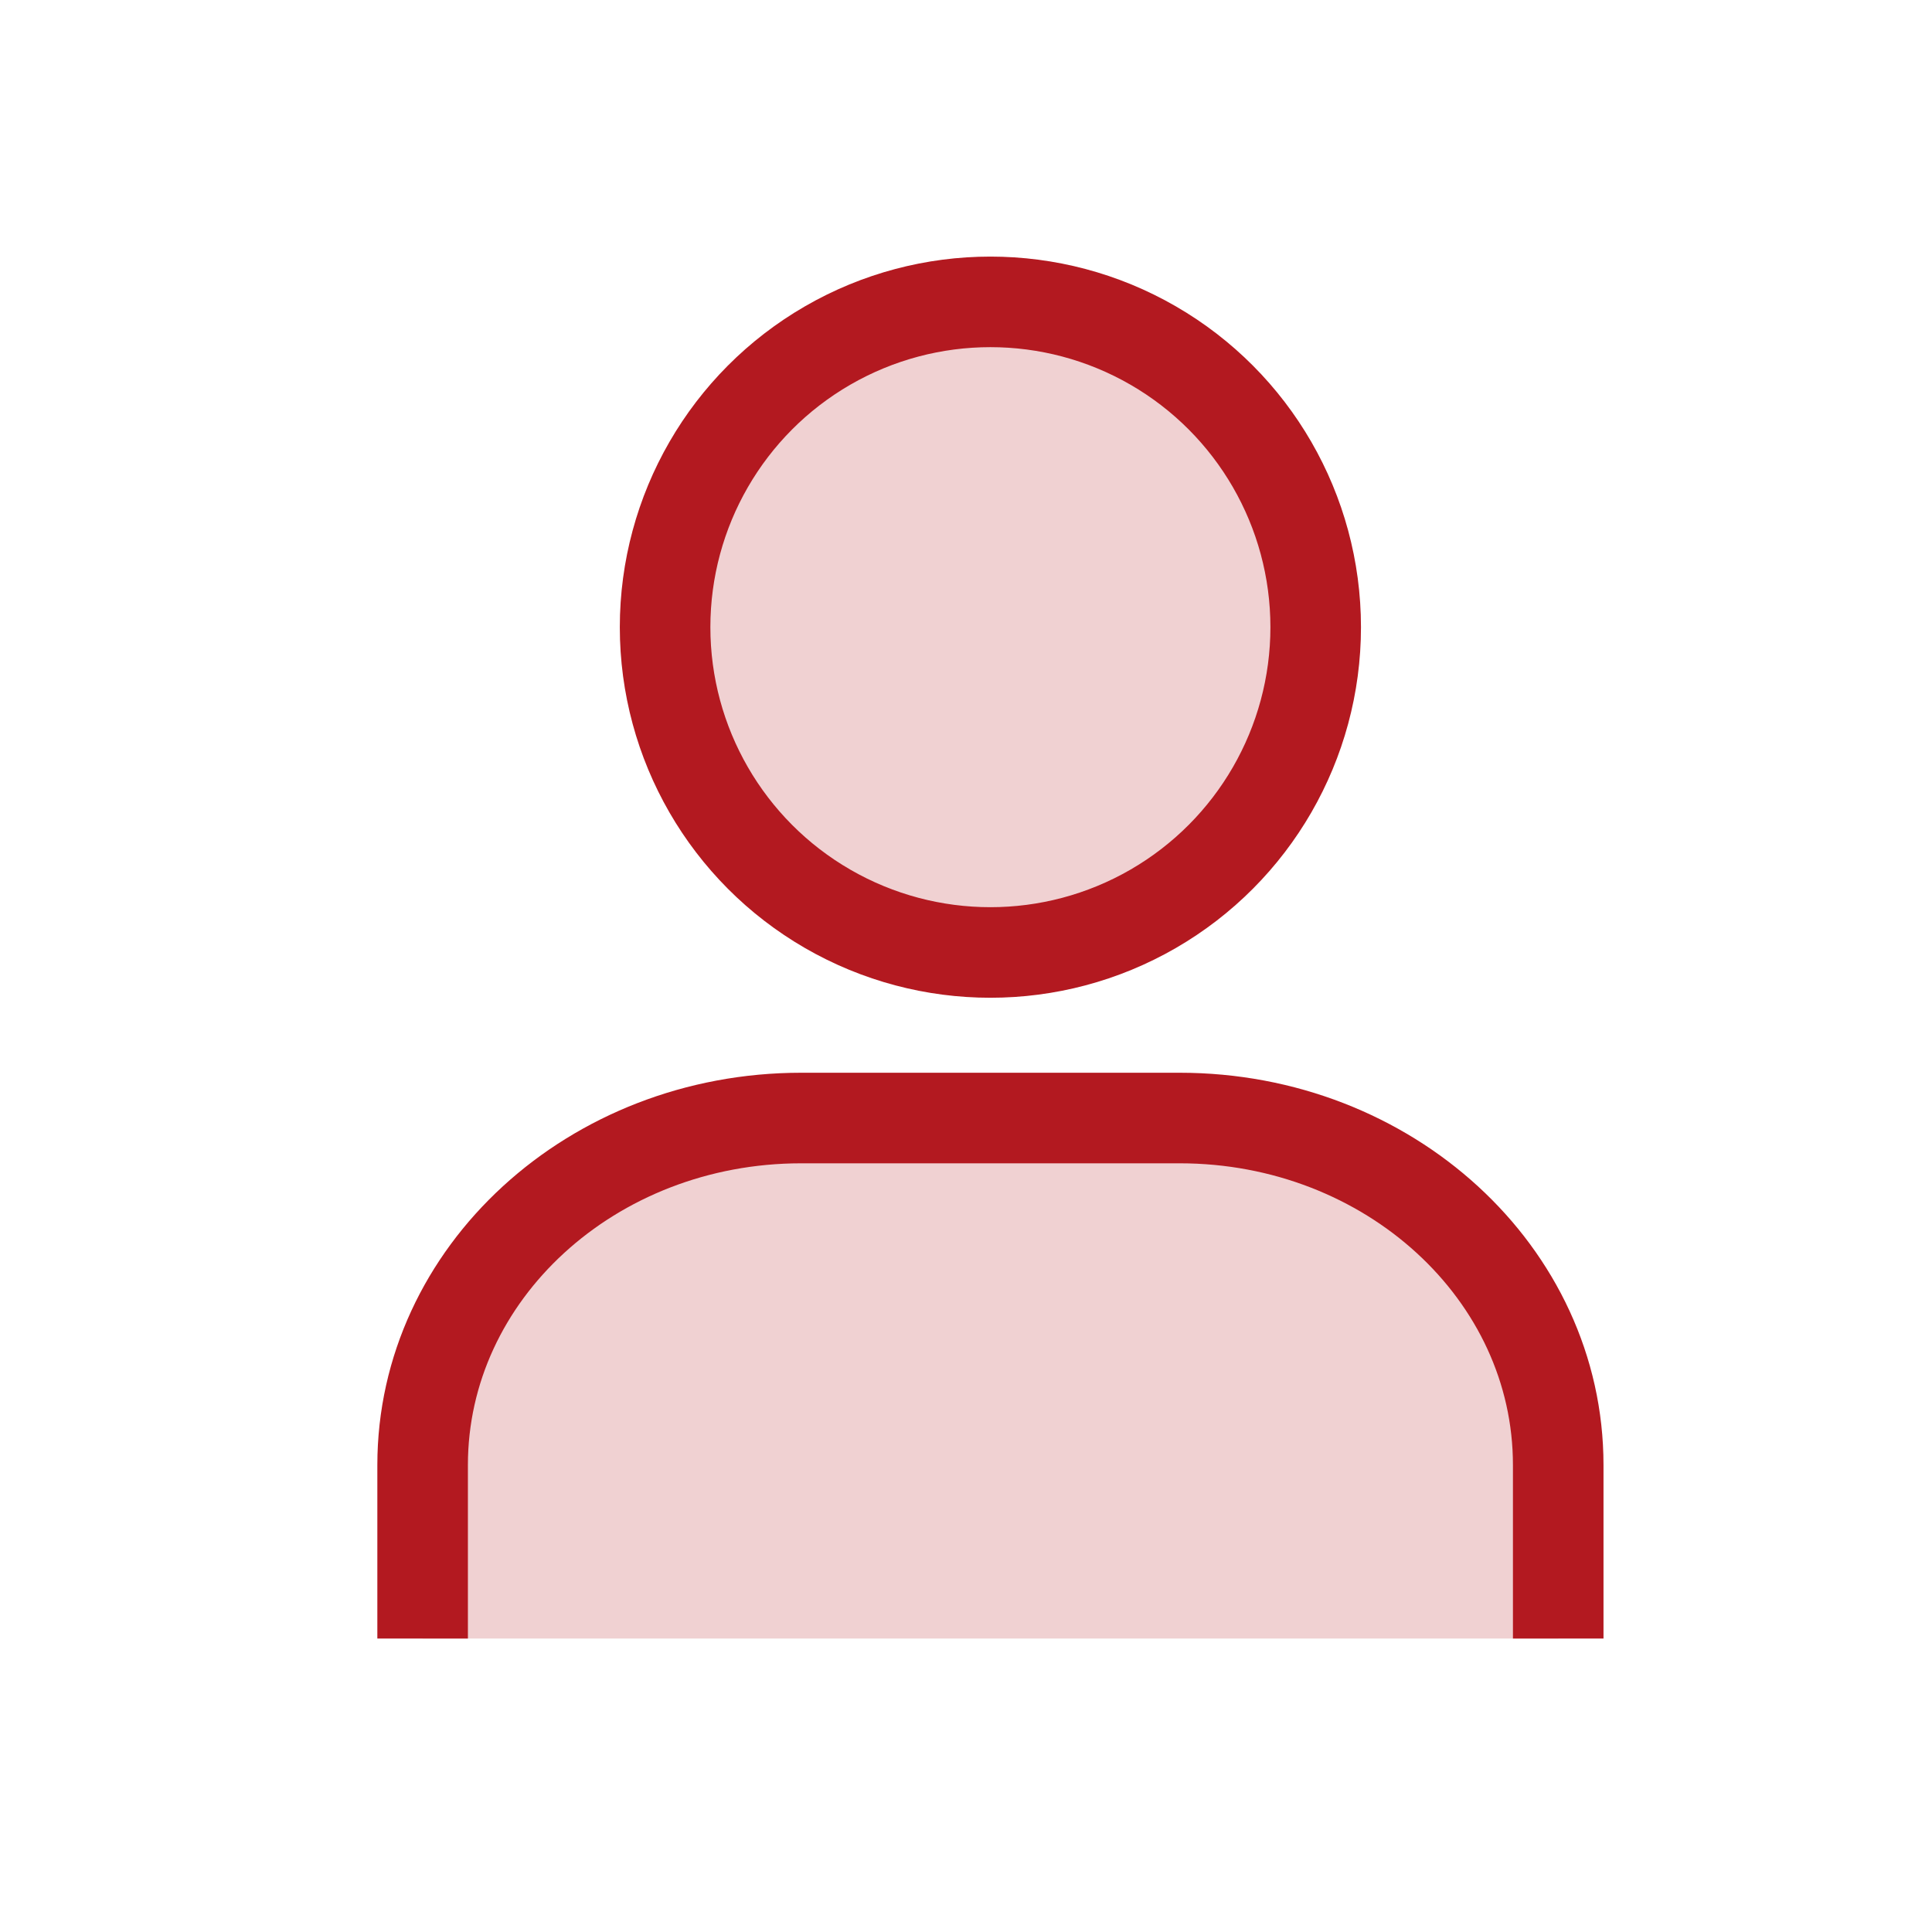
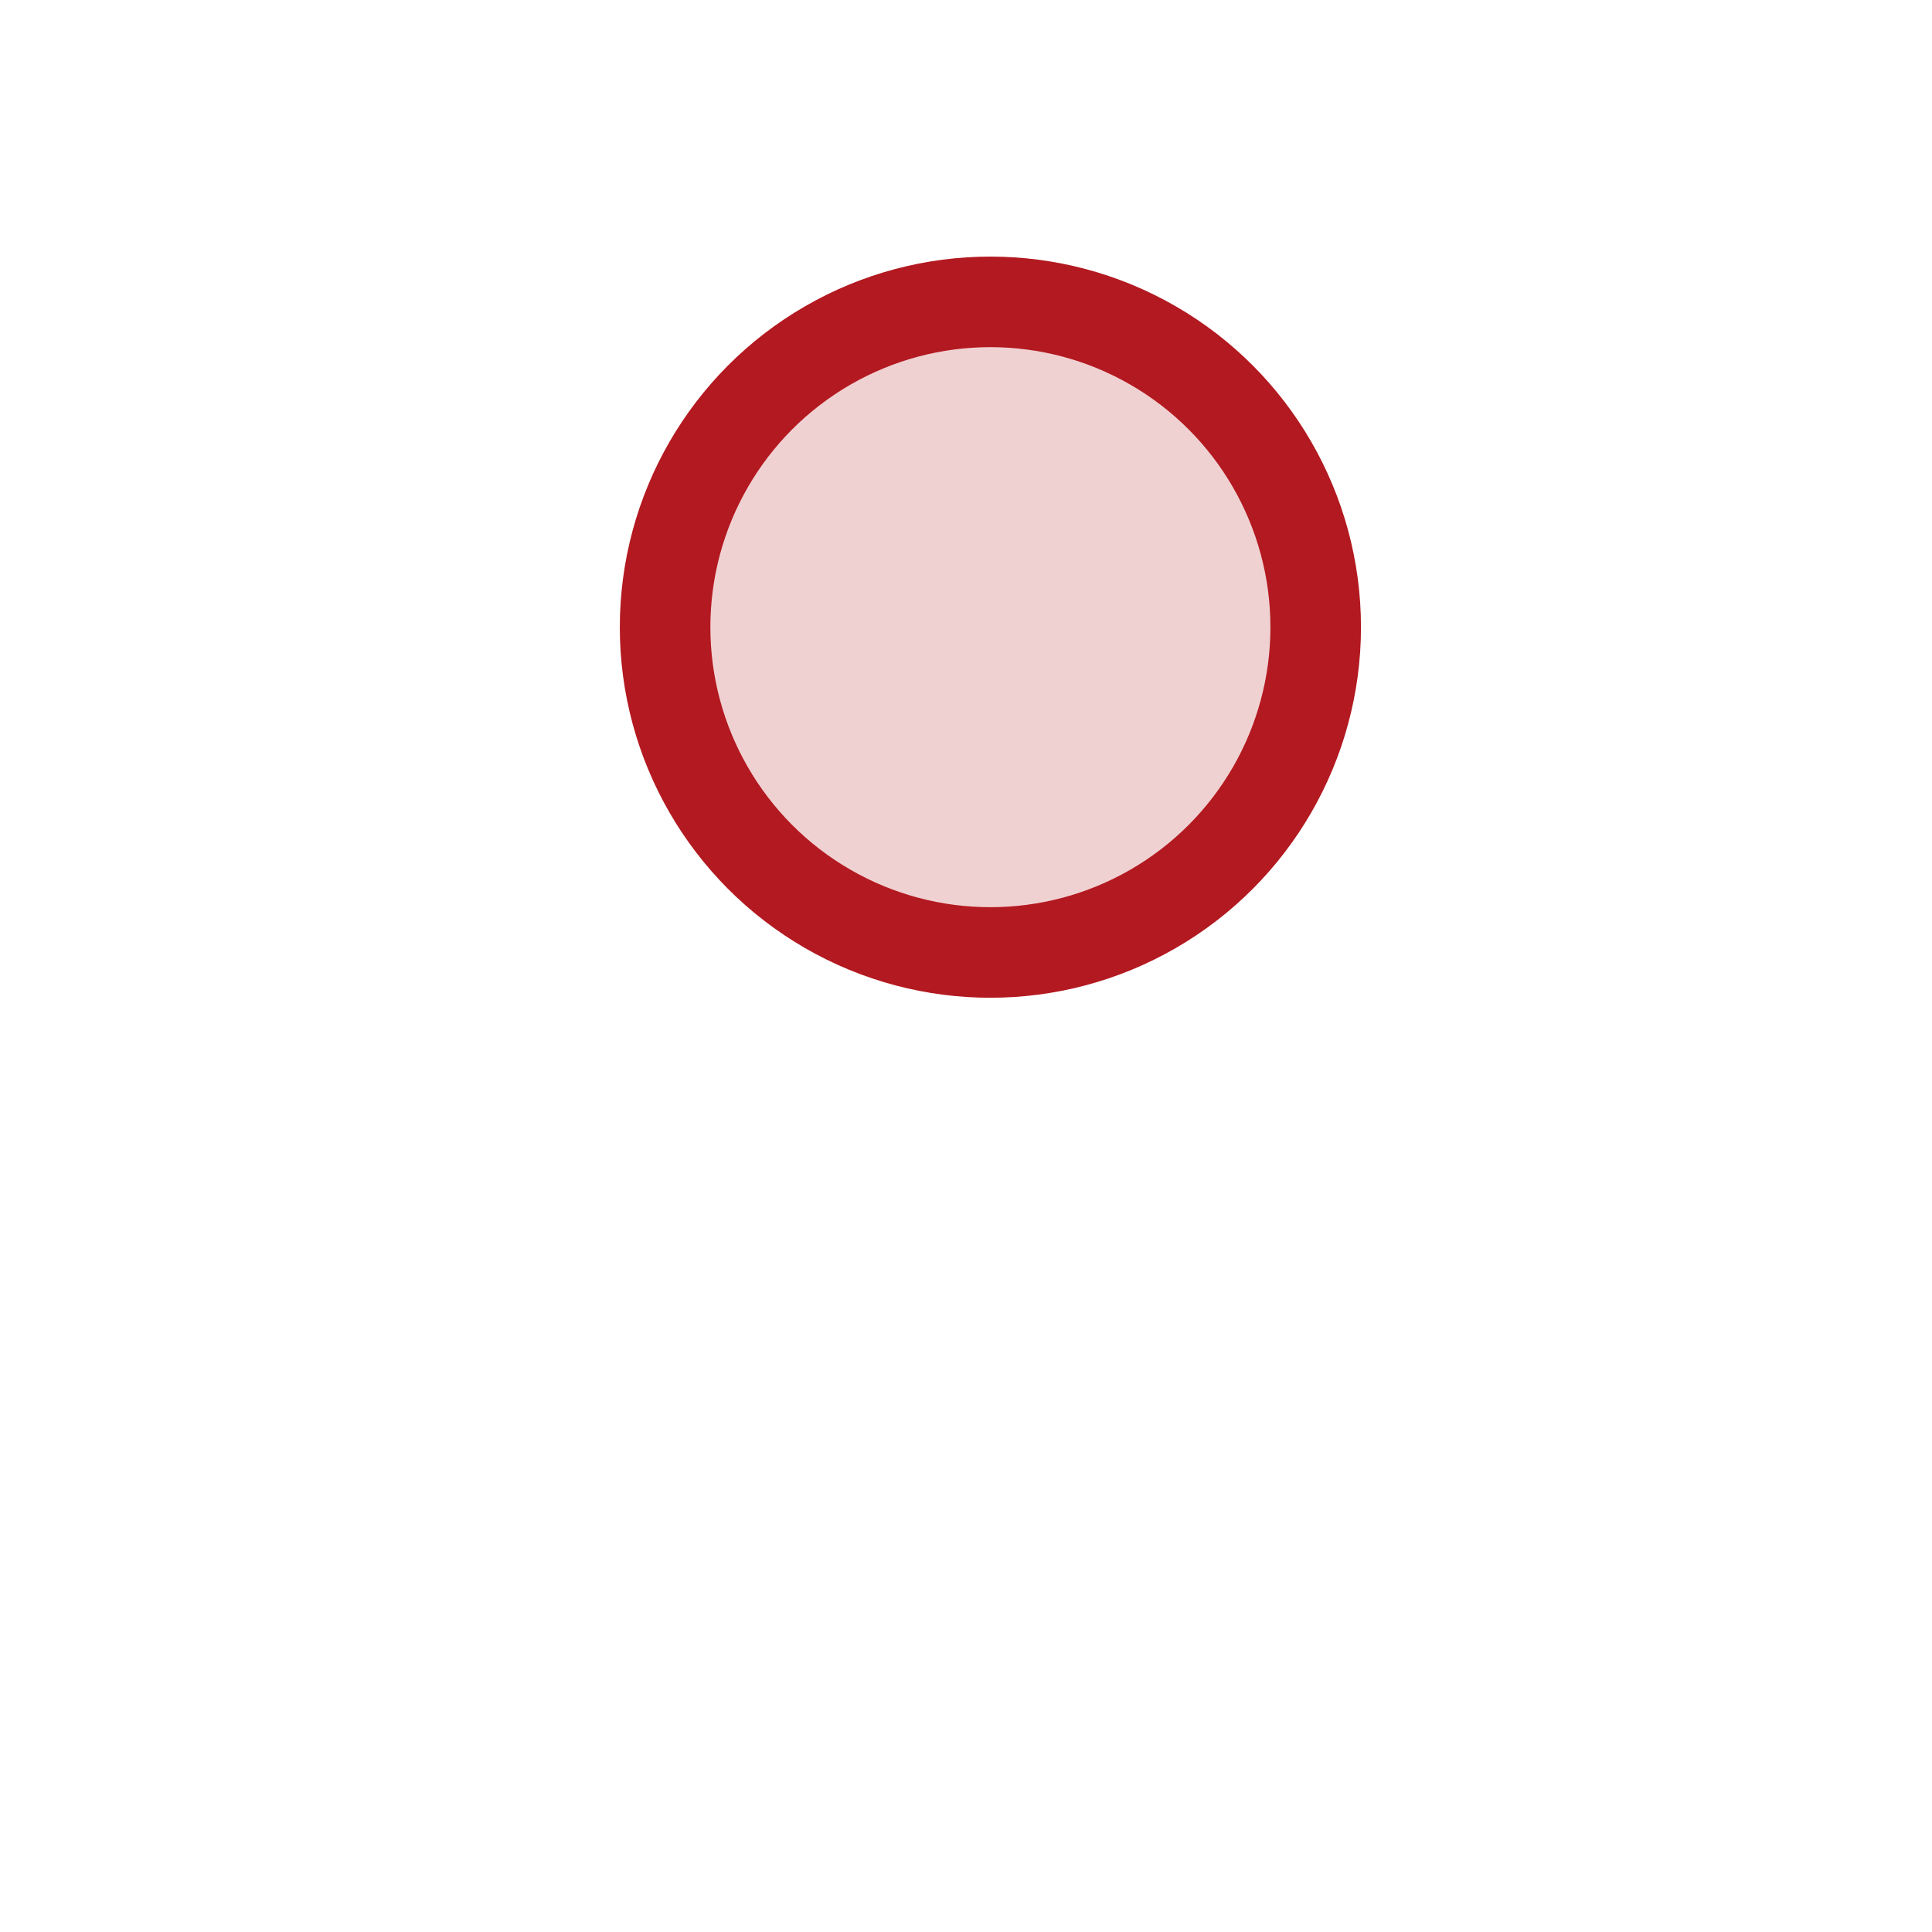
<svg xmlns="http://www.w3.org/2000/svg" width="32" height="32" viewBox="0 0 32 32">
  <g fill="none" fill-rule="evenodd">
    <g>
      <g>
        <g>
          <g>
-             <path d="M0 0L32 0 32 32 0 32z" transform="translate(-44, -185) translate(0, 168) translate(0, 17) translate(44, 0)" />
+             <path d="M0 0z" transform="translate(-44, -185) translate(0, 168) translate(0, 17) translate(44, 0)" />
            <g fill="#F0D1D2" stroke="#B31920" stroke-linejoin="round" stroke-width="1.5" transform="translate(-44, -185) translate(0, 168) translate(0, 17) translate(44, 0) translate(7, 5)">
              <circle cx="9.404" cy="5.388" r="5.388" stroke-linecap="round" />
-               <path d="M0 22.139v-2.874c0-3.174 2.807-5.747 6.27-5.747h6.269c3.462 0 6.27 2.573 6.27 5.747v2.874" />
            </g>
          </g>
        </g>
      </g>
    </g>
  </g>
</svg>